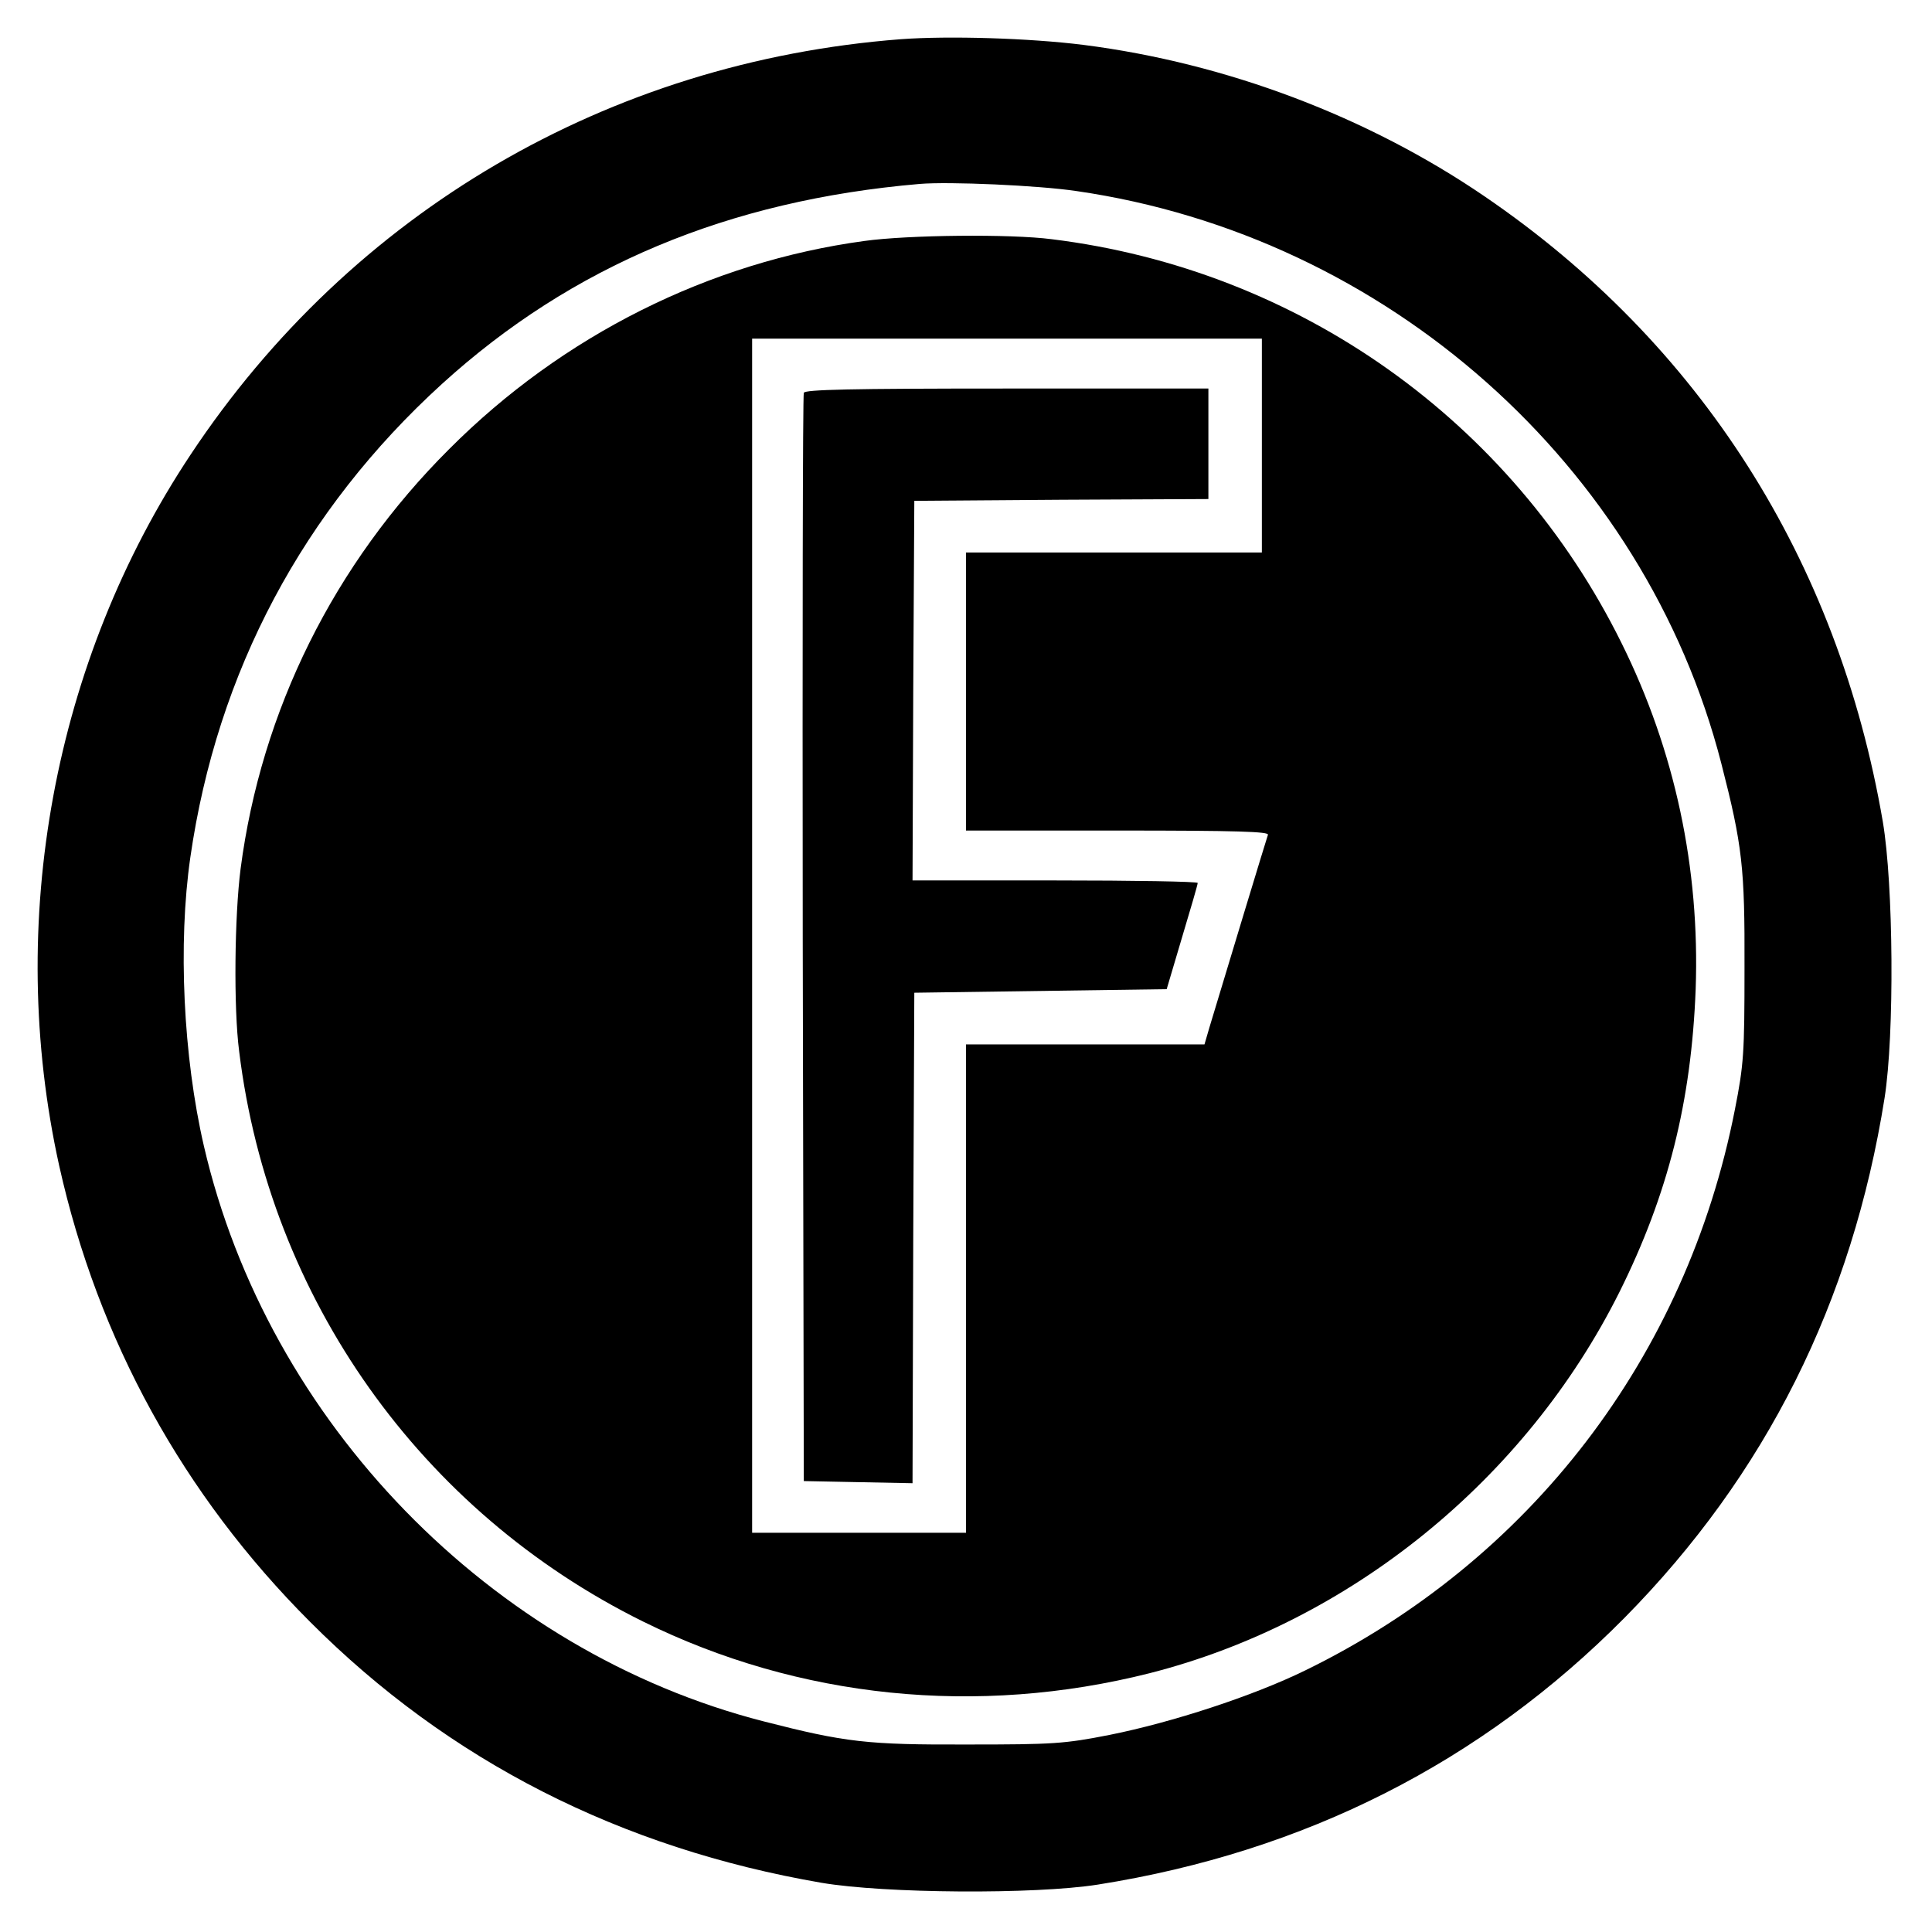
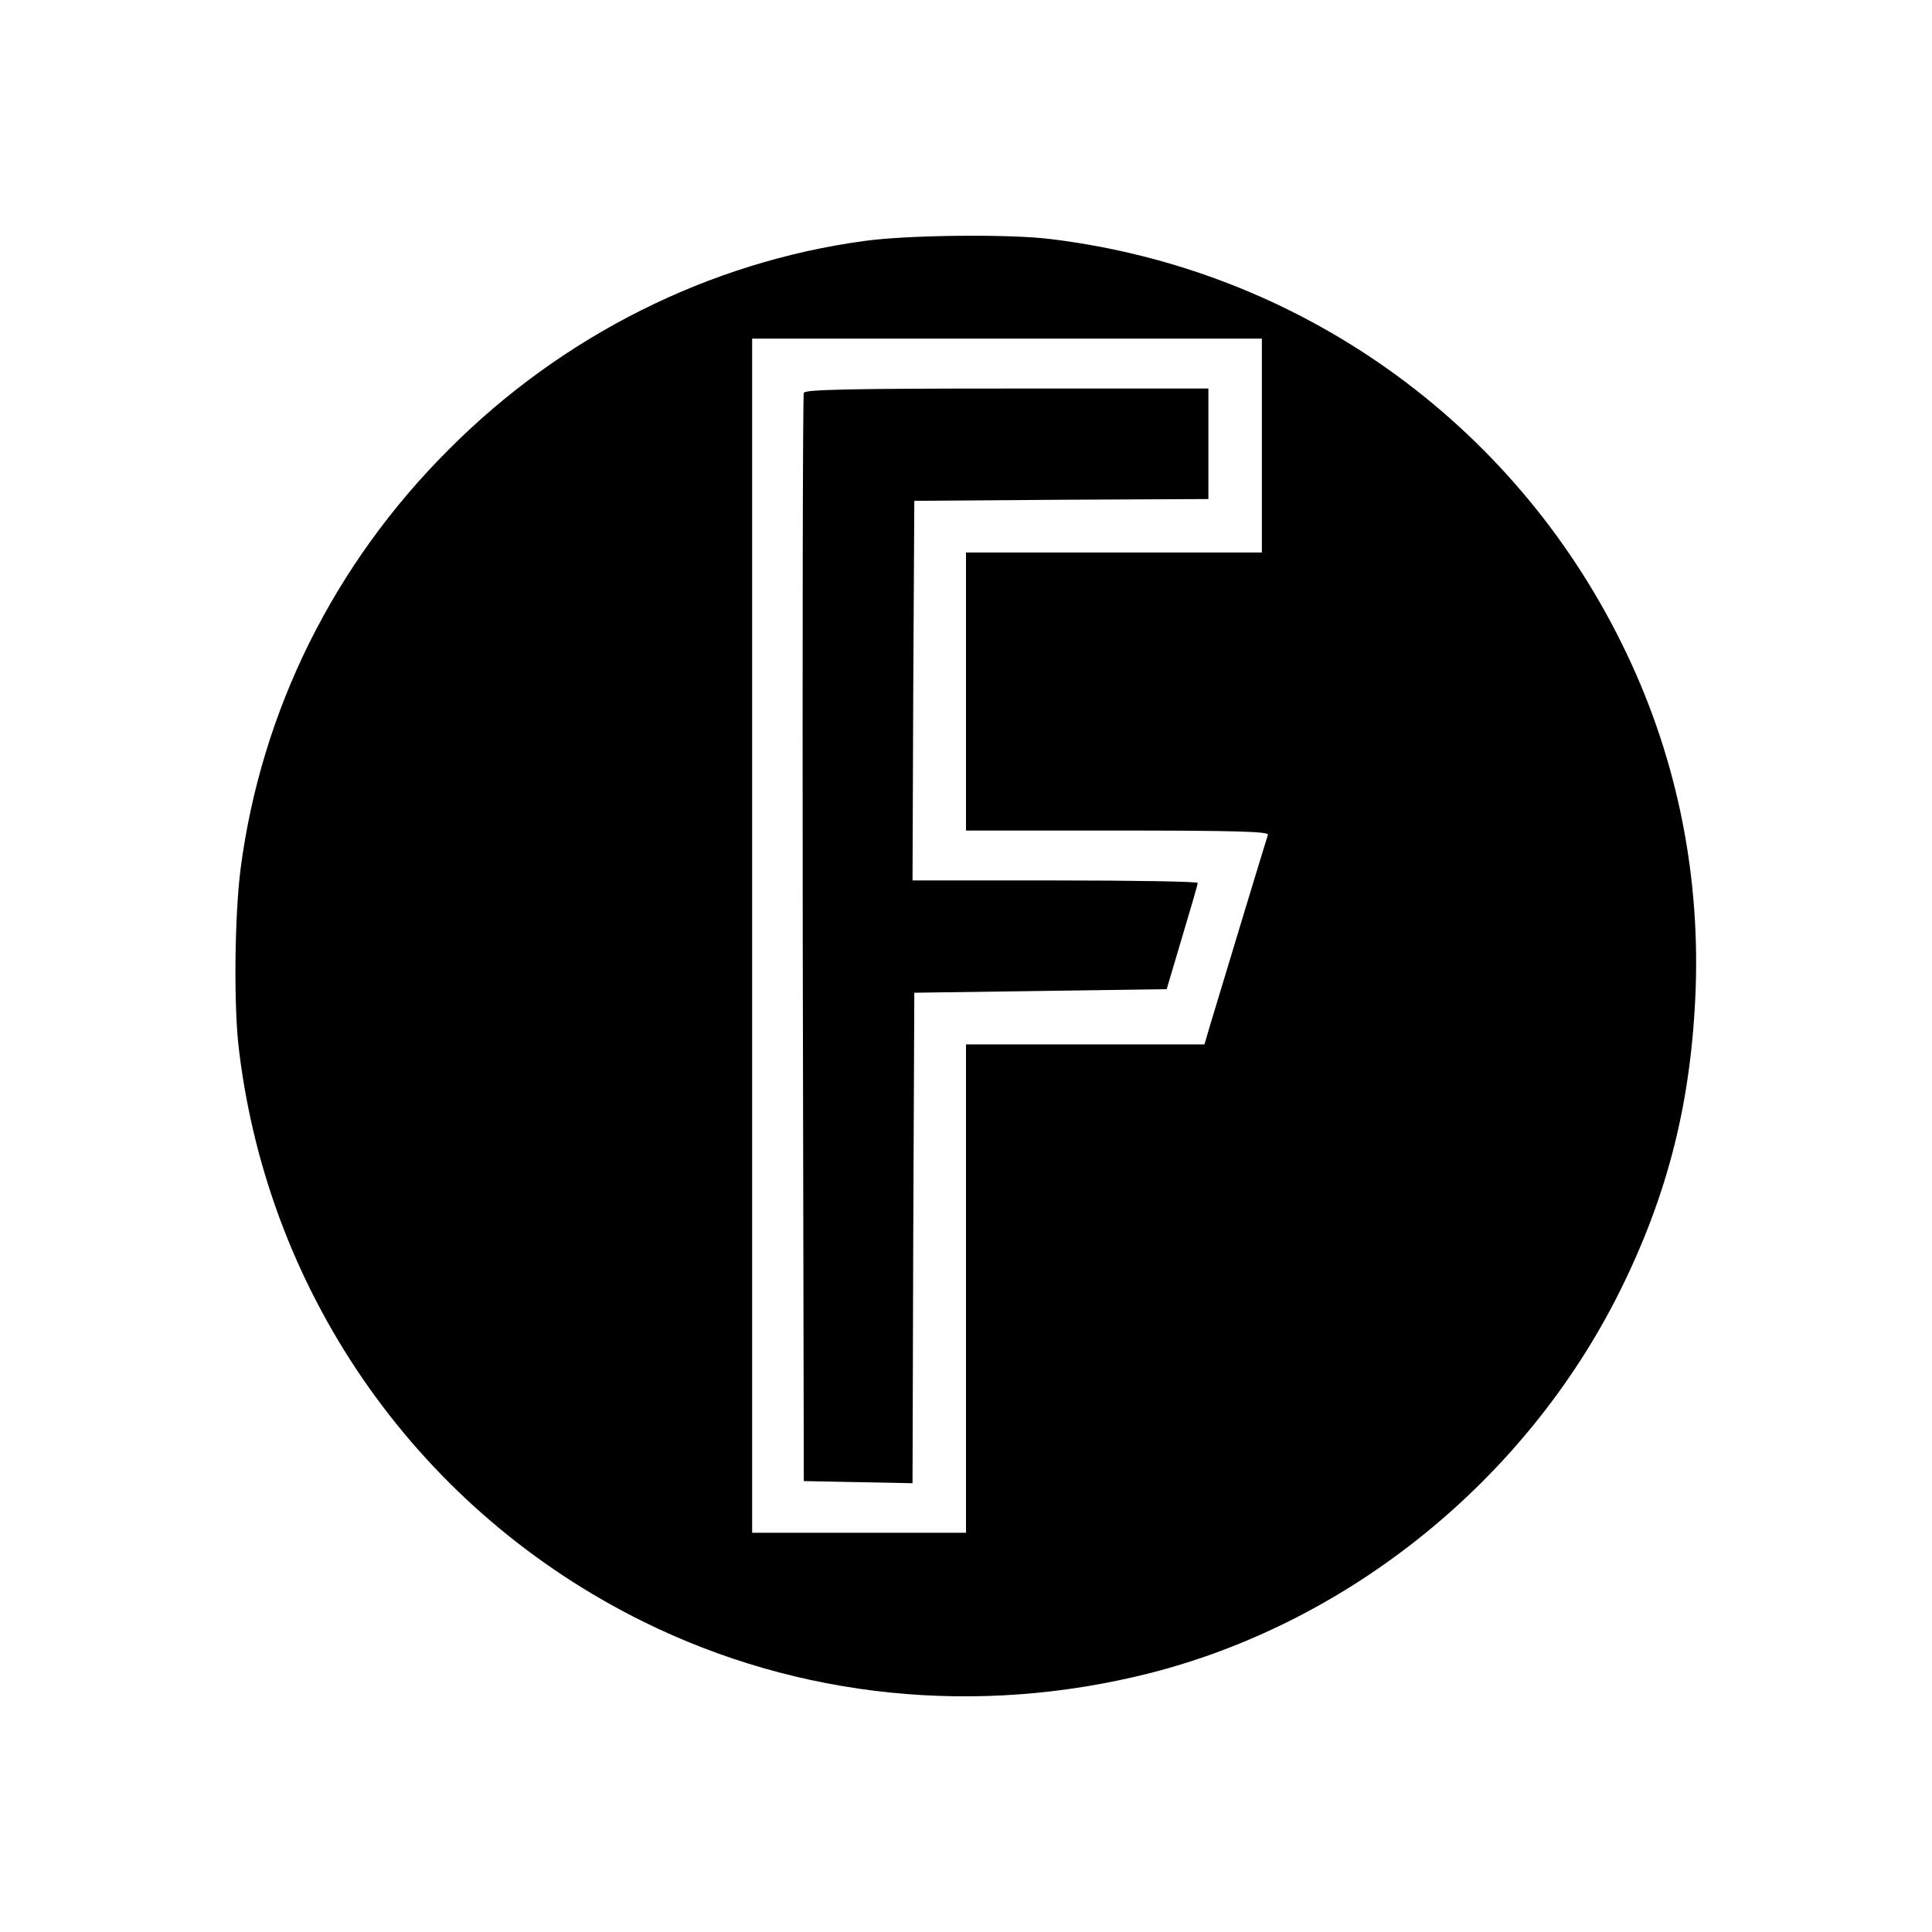
<svg xmlns="http://www.w3.org/2000/svg" version="1.0" width="542pt" height="542pt" viewBox="0 0 542 542" preserveAspectRatio="xMidYMid meet">
  <g transform="translate(0,542) scale(0.1,-0.1)" fill="#000000" stroke="none">
-     <path d="M2527 5310 c-820 -63 -1541 -485 -1992 -1165 -385 -579 -520 -1312 -369 -1995 109 -489 348 -924 704 -1280 389 -390 871 -635 1435 -732 177 -30 597 -33 775 -5 581 92 1076 343 1477 748 397 402 639 886 730 1459 28 178 25 598 -5 775 -126 735 -513 1342 -1117 1754 -328 224 -725 374 -1125 425 -151 19 -378 26 -513 16z m493 -426 c870 -126 1594 -769 1809 -1606 59 -230 66 -291 65 -573 0 -240 -2 -271 -27 -398 -136 -693 -574 -1265 -1205 -1573 -147 -72 -374 -146 -549 -181 -127 -25 -158 -27 -398 -27 -282 -1 -343 6 -573 65 -765 196 -1391 840 -1570 1614 -58 251 -73 568 -38 810 75 520 316 973 706 1328 364 331 803 515 1340 561 82 7 333 -4 440 -20z" />
    <path d="M2425 4744 c-435 -59 -847 -265 -1165 -584 -323 -322 -527 -733 -585 -1177 -17 -132 -20 -391 -4 -513 85 -693 510 -1291 1133 -1599 437 -216 938 -267 1421 -145 562 143 1055 543 1318 1069 137 275 202 536 214 850 12 339 -58 669 -208 971 -308 623 -906 1048 -1599 1133 -115 15 -403 12 -525 -5z m1115 -574 l0 -300 -415 0 -415 0 0 -390 0 -390 426 0 c337 0 425 -3 421 -12 -4 -11 -121 -397 -164 -540 l-14 -48 -334 0 -335 0 0 -685 0 -685 -300 0 -300 0 0 1675 0 1675 715 0 715 0 0 -300z" />
    <path d="M2255 4318 c-3 -7 -4 -697 -3 -1533 l3 -1520 152 -3 153 -3 2 688 3 688 354 5 354 5 43 145 c24 80 44 148 44 153 0 4 -180 7 -400 7 l-400 0 2 533 3 532 413 3 412 2 0 155 0 155 -565 0 c-443 0 -567 -3 -570 -12z" />
  </g>
</svg>